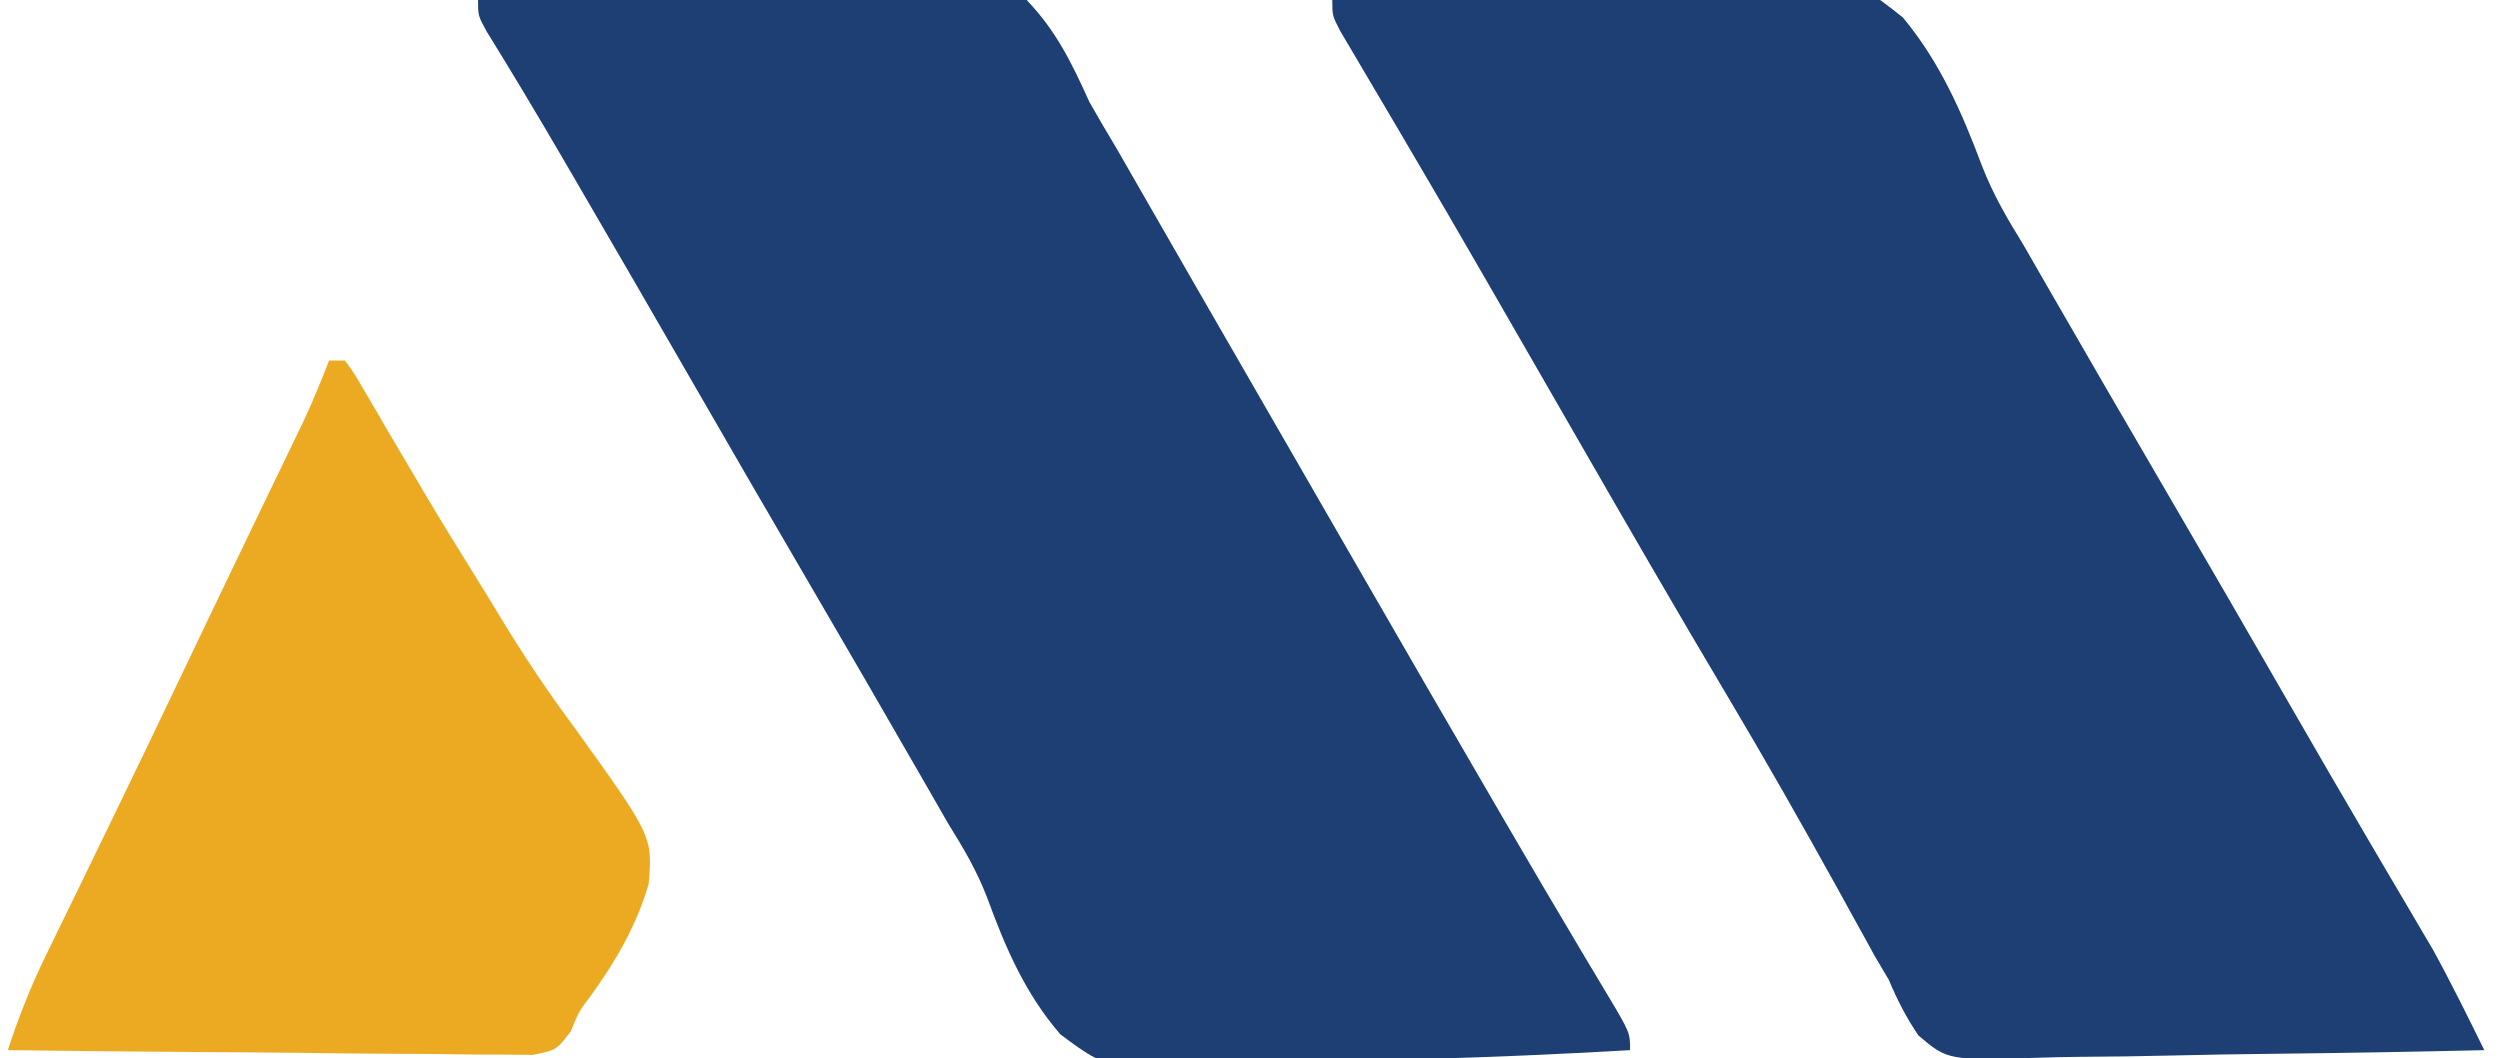
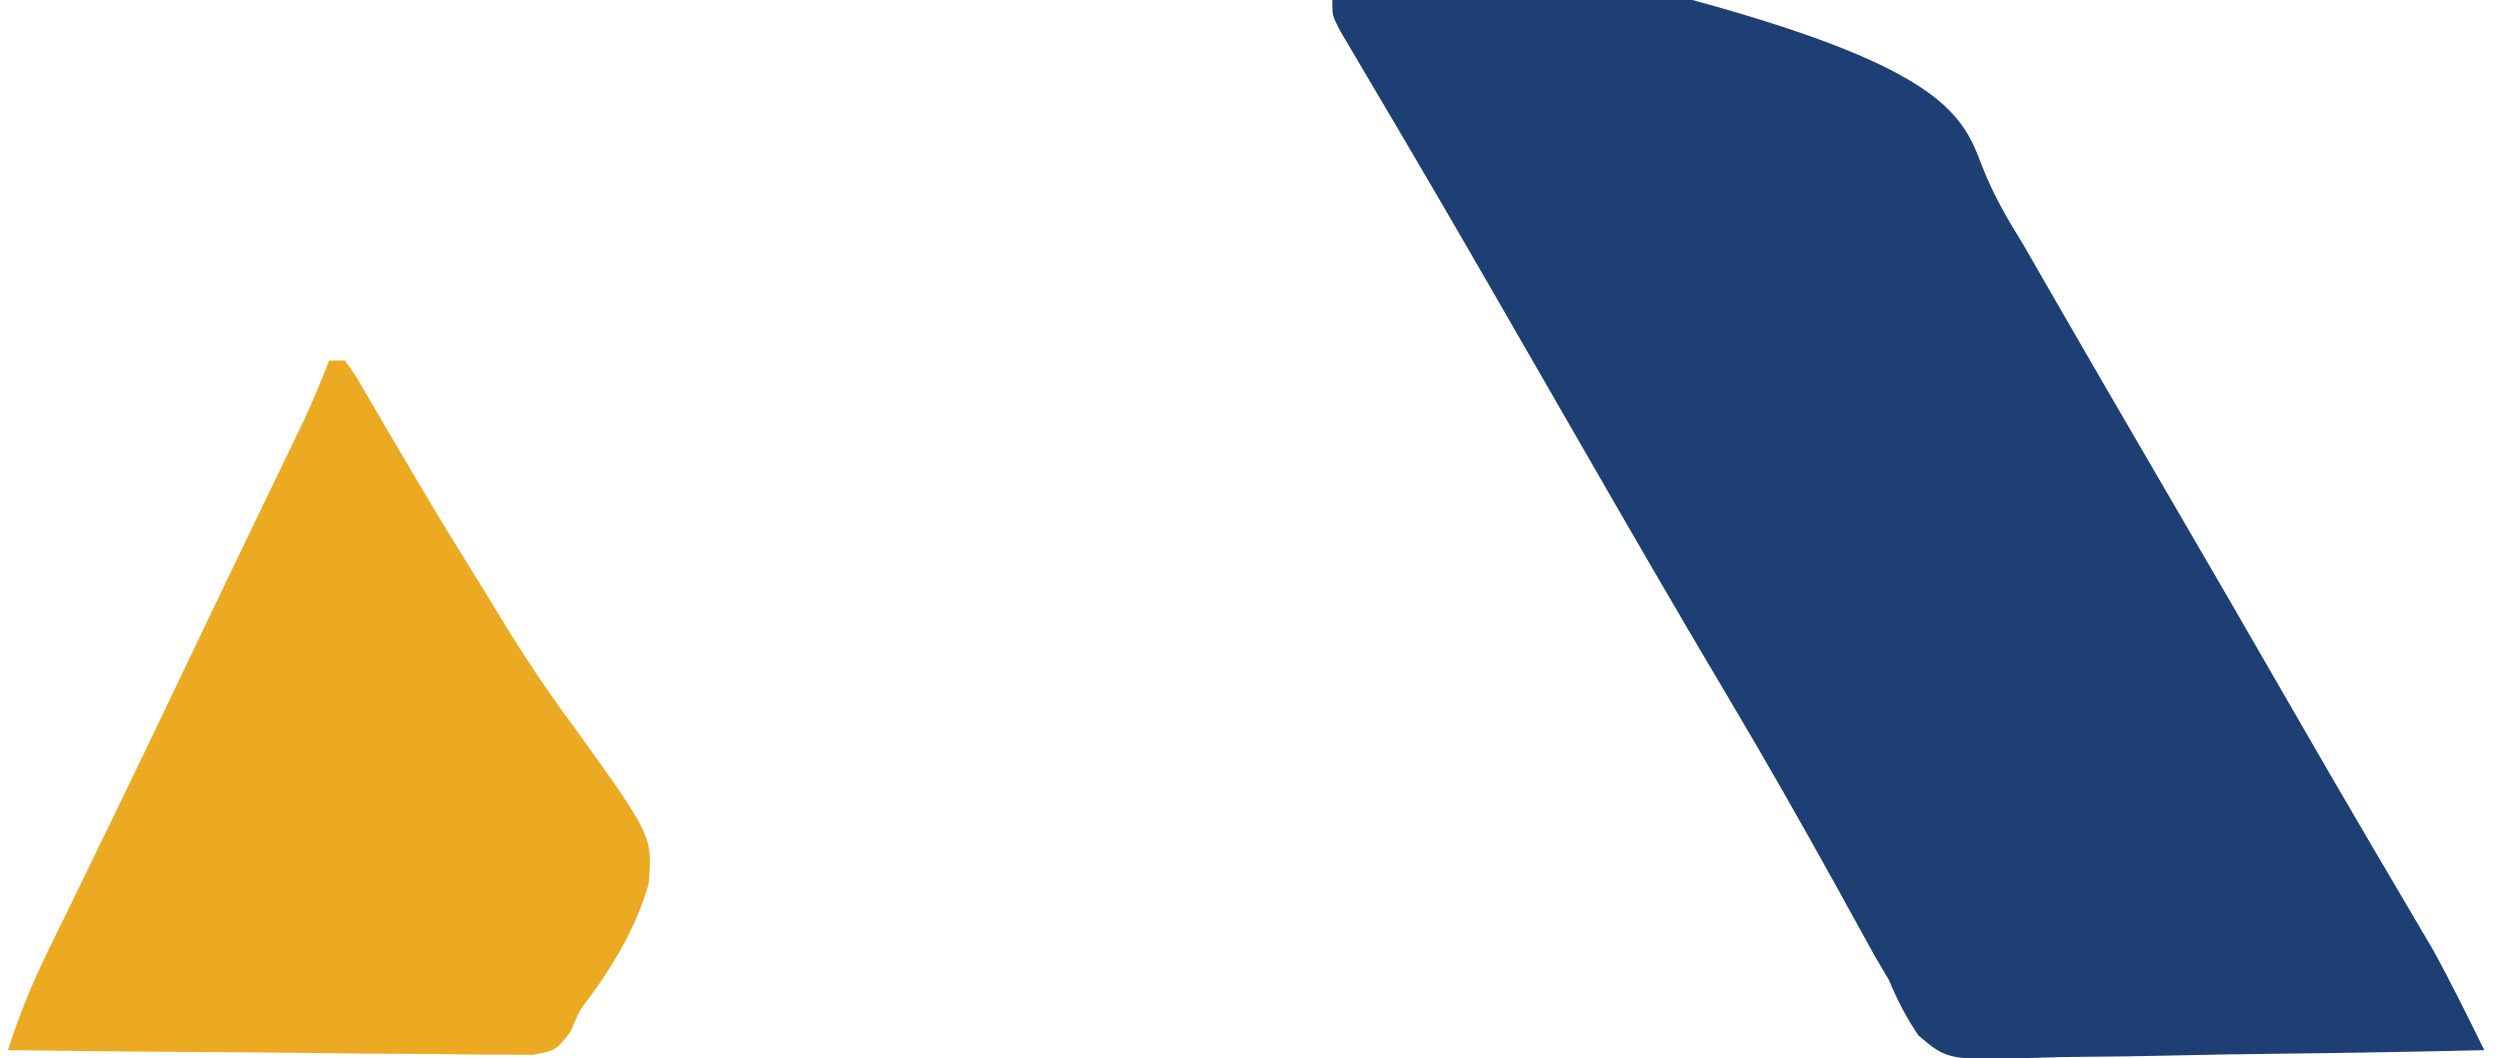
<svg xmlns="http://www.w3.org/2000/svg" version="1.1" width="319" height="135">
-   <path d="M0 0 C8.988 -0.302 17.974 -0.533 26.966 -0.674 C31.142 -0.741 35.315 -0.833 39.489 -0.981 C43.523 -1.123 47.553 -1.2 51.588 -1.233 C53.123 -1.257 54.657 -1.304 56.19 -1.374 C61.015 -1.587 65.359 -1.546 70 0 C73.774 3.943 75.752 8.019 78 13 C79.157 15.027 80.332 17.043 81.535 19.043 C82.713 21.09 83.889 23.138 85.062 25.188 C86.042 26.89 87.021 28.593 88 30.296 C89.004 32.044 90.008 33.792 91.012 35.541 C94.167 41.031 97.334 46.516 100.5 52 C104.264 58.522 108.026 65.045 111.785 71.57 C117.937 82.248 124.104 92.917 130.312 103.562 C130.886 104.547 131.46 105.532 132.052 106.546 C134.716 111.11 137.392 115.667 140.098 120.207 C140.57 121.001 141.042 121.795 141.528 122.613 C142.401 124.078 143.277 125.542 144.157 127.002 C147 131.778 147 131.778 147 134 C138.1 134.513 129.205 134.902 120.293 135.14 C116.153 135.254 112.022 135.409 107.888 135.66 C81.316 137.231 81.316 137.231 74.298 131.977 C69.862 126.84 67.328 121.018 65.018 114.689 C63.682 111.16 61.931 108.211 59.941 105.008 C58.814 103.047 57.688 101.087 56.562 99.125 C51.735 90.734 46.885 82.357 42 74 C37.139 65.683 32.309 57.348 27.5 49 C22.5 40.321 17.482 31.653 12.438 23 C11.878 22.04 11.319 21.079 10.742 20.09 C7.587 14.684 4.381 9.318 1.086 3.996 C0 2 0 2 0 0 Z " fill="#1D3F73" transform="translate(61,0)" />
-   <path d="M0 0 C8.883 -0.56 17.759 -0.984 26.655 -1.243 C30.789 -1.368 34.91 -1.536 39.037 -1.811 C65.556 -3.526 65.556 -3.526 72.802 2.224 C77.507 7.886 80.311 14.262 82.882 21.11 C84.297 24.767 86.092 27.858 88.156 31.188 C89.271 33.125 90.386 35.062 91.5 37 C96.308 45.348 101.139 53.682 106 62 C111.492 71.398 116.943 80.819 122.373 90.254 C125.523 95.723 128.687 101.183 131.883 106.625 C132.511 107.696 133.14 108.767 133.787 109.871 C134.971 111.886 136.157 113.899 137.346 115.91 C138.153 117.285 138.153 117.285 138.977 118.688 C139.441 119.475 139.906 120.263 140.385 121.074 C142.726 125.315 144.857 129.657 147 134 C137.977 134.209 128.955 134.369 119.93 134.466 C115.739 134.513 111.55 134.577 107.36 134.679 C103.314 134.777 99.269 134.831 95.222 134.854 C93.68 134.87 92.139 134.903 90.598 134.952 C78.554 135.317 78.554 135.317 74.797 132.132 C73.221 129.816 72.085 127.578 71 125 C70.419 124.021 69.838 123.041 69.24 122.032 C68.768 121.172 68.295 120.312 67.809 119.426 C66.991 117.948 66.991 117.948 66.156 116.44 C65.589 115.408 65.022 114.376 64.438 113.312 C59.917 105.164 55.329 97.069 50.562 89.062 C43.906 77.877 37.401 66.606 30.912 55.323 C27.757 49.839 24.598 44.357 21.438 38.875 C20.827 37.815 20.217 36.755 19.588 35.663 C16.398 30.128 13.187 24.606 9.945 19.102 C9.294 17.993 8.642 16.885 7.971 15.743 C6.723 13.622 5.471 11.503 4.215 9.386 C3.66 8.444 3.106 7.502 2.535 6.531 C1.799 5.287 1.799 5.287 1.047 4.018 C0 2 0 2 0 0 Z " fill="#1D3F73" transform="translate(170,0)" />
+   <path d="M0 0 C8.883 -0.56 17.759 -0.984 26.655 -1.243 C30.789 -1.368 34.91 -1.536 39.037 -1.811 C77.507 7.886 80.311 14.262 82.882 21.11 C84.297 24.767 86.092 27.858 88.156 31.188 C89.271 33.125 90.386 35.062 91.5 37 C96.308 45.348 101.139 53.682 106 62 C111.492 71.398 116.943 80.819 122.373 90.254 C125.523 95.723 128.687 101.183 131.883 106.625 C132.511 107.696 133.14 108.767 133.787 109.871 C134.971 111.886 136.157 113.899 137.346 115.91 C138.153 117.285 138.153 117.285 138.977 118.688 C139.441 119.475 139.906 120.263 140.385 121.074 C142.726 125.315 144.857 129.657 147 134 C137.977 134.209 128.955 134.369 119.93 134.466 C115.739 134.513 111.55 134.577 107.36 134.679 C103.314 134.777 99.269 134.831 95.222 134.854 C93.68 134.87 92.139 134.903 90.598 134.952 C78.554 135.317 78.554 135.317 74.797 132.132 C73.221 129.816 72.085 127.578 71 125 C70.419 124.021 69.838 123.041 69.24 122.032 C68.768 121.172 68.295 120.312 67.809 119.426 C66.991 117.948 66.991 117.948 66.156 116.44 C65.589 115.408 65.022 114.376 64.438 113.312 C59.917 105.164 55.329 97.069 50.562 89.062 C43.906 77.877 37.401 66.606 30.912 55.323 C27.757 49.839 24.598 44.357 21.438 38.875 C20.827 37.815 20.217 36.755 19.588 35.663 C16.398 30.128 13.187 24.606 9.945 19.102 C9.294 17.993 8.642 16.885 7.971 15.743 C6.723 13.622 5.471 11.503 4.215 9.386 C3.66 8.444 3.106 7.502 2.535 6.531 C1.799 5.287 1.799 5.287 1.047 4.018 C0 2 0 2 0 0 Z " fill="#1D3F73" transform="translate(170,0)" />
  <path d="M0 0 C0.66 0 1.32 0 2 0 C3.122 1.503 3.122 1.503 4.363 3.637 C4.831 4.431 5.299 5.224 5.781 6.042 C6.286 6.915 6.792 7.788 7.312 8.688 C8.404 10.54 9.496 12.391 10.59 14.242 C11.154 15.2 11.719 16.157 12.3 17.144 C14.42 20.705 16.591 24.232 18.783 27.75 C19.851 29.468 20.907 31.193 21.953 32.924 C24.86 37.71 27.905 42.277 31.25 46.77 C41.271 60.705 41.271 60.705 40.771 66.781 C39.232 72.075 36.604 76.603 33.389 81.053 C31.889 83.021 31.889 83.021 30.836 85.586 C29 88 29 88 25.982 88.601 C24.745 88.59 23.508 88.579 22.234 88.568 C21.55 88.568 20.867 88.569 20.163 88.57 C17.906 88.566 15.651 88.527 13.395 88.488 C11.829 88.479 10.264 88.472 8.699 88.467 C4.581 88.448 0.463 88.399 -3.655 88.343 C-7.858 88.292 -12.061 88.269 -16.264 88.244 C-24.51 88.191 -32.755 88.105 -41 88 C-39.627 83.785 -38.074 79.865 -36.129 75.879 C-35.276 74.123 -35.276 74.123 -34.406 72.331 C-33.791 71.075 -33.177 69.819 -32.562 68.562 C-31.927 67.256 -31.292 65.949 -30.657 64.642 C-29.693 62.657 -28.729 60.672 -27.763 58.688 C-24.941 52.887 -22.152 47.072 -19.375 41.25 C-16.501 35.227 -13.62 29.207 -10.723 23.195 C-10.175 22.058 -9.627 20.921 -9.063 19.749 C-8.004 17.551 -6.944 15.354 -5.882 13.157 C-5.165 11.668 -5.165 11.668 -4.434 10.148 C-4.011 9.274 -3.589 8.399 -3.154 7.498 C-2.013 5.028 -0.987 2.535 0 0 Z " fill="#ECAA23" transform="translate(42,46)" />
</svg>